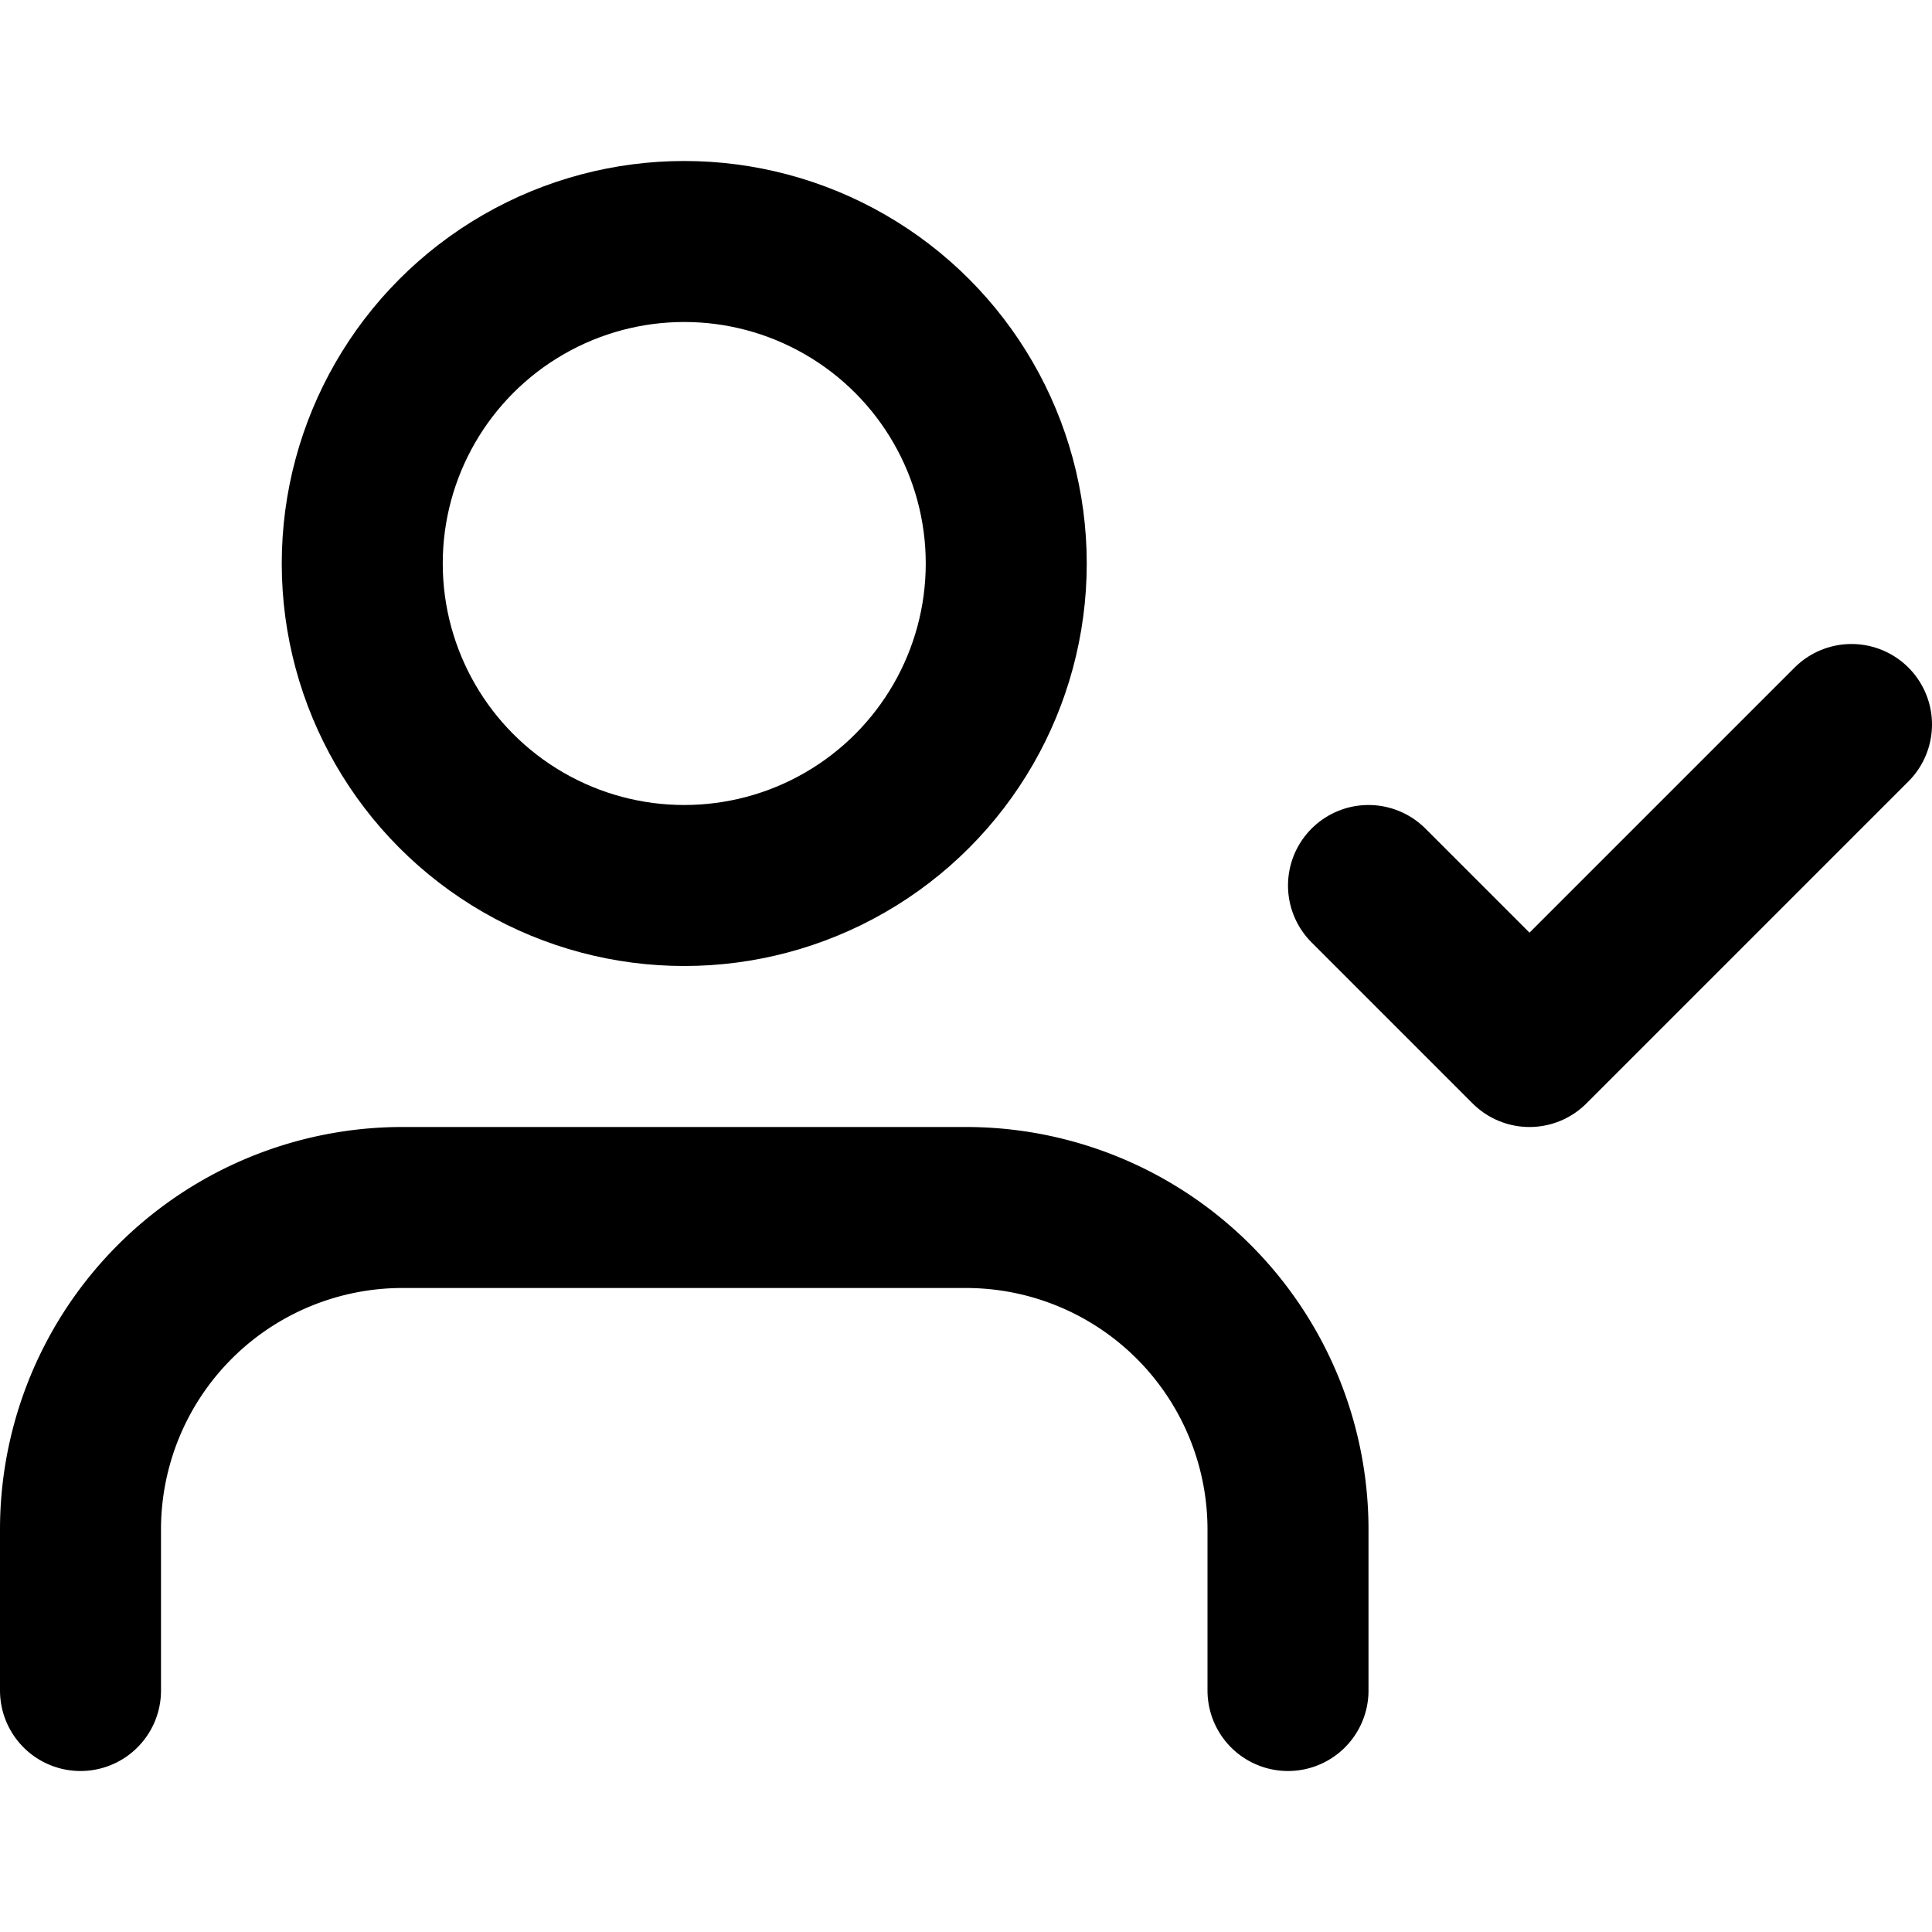
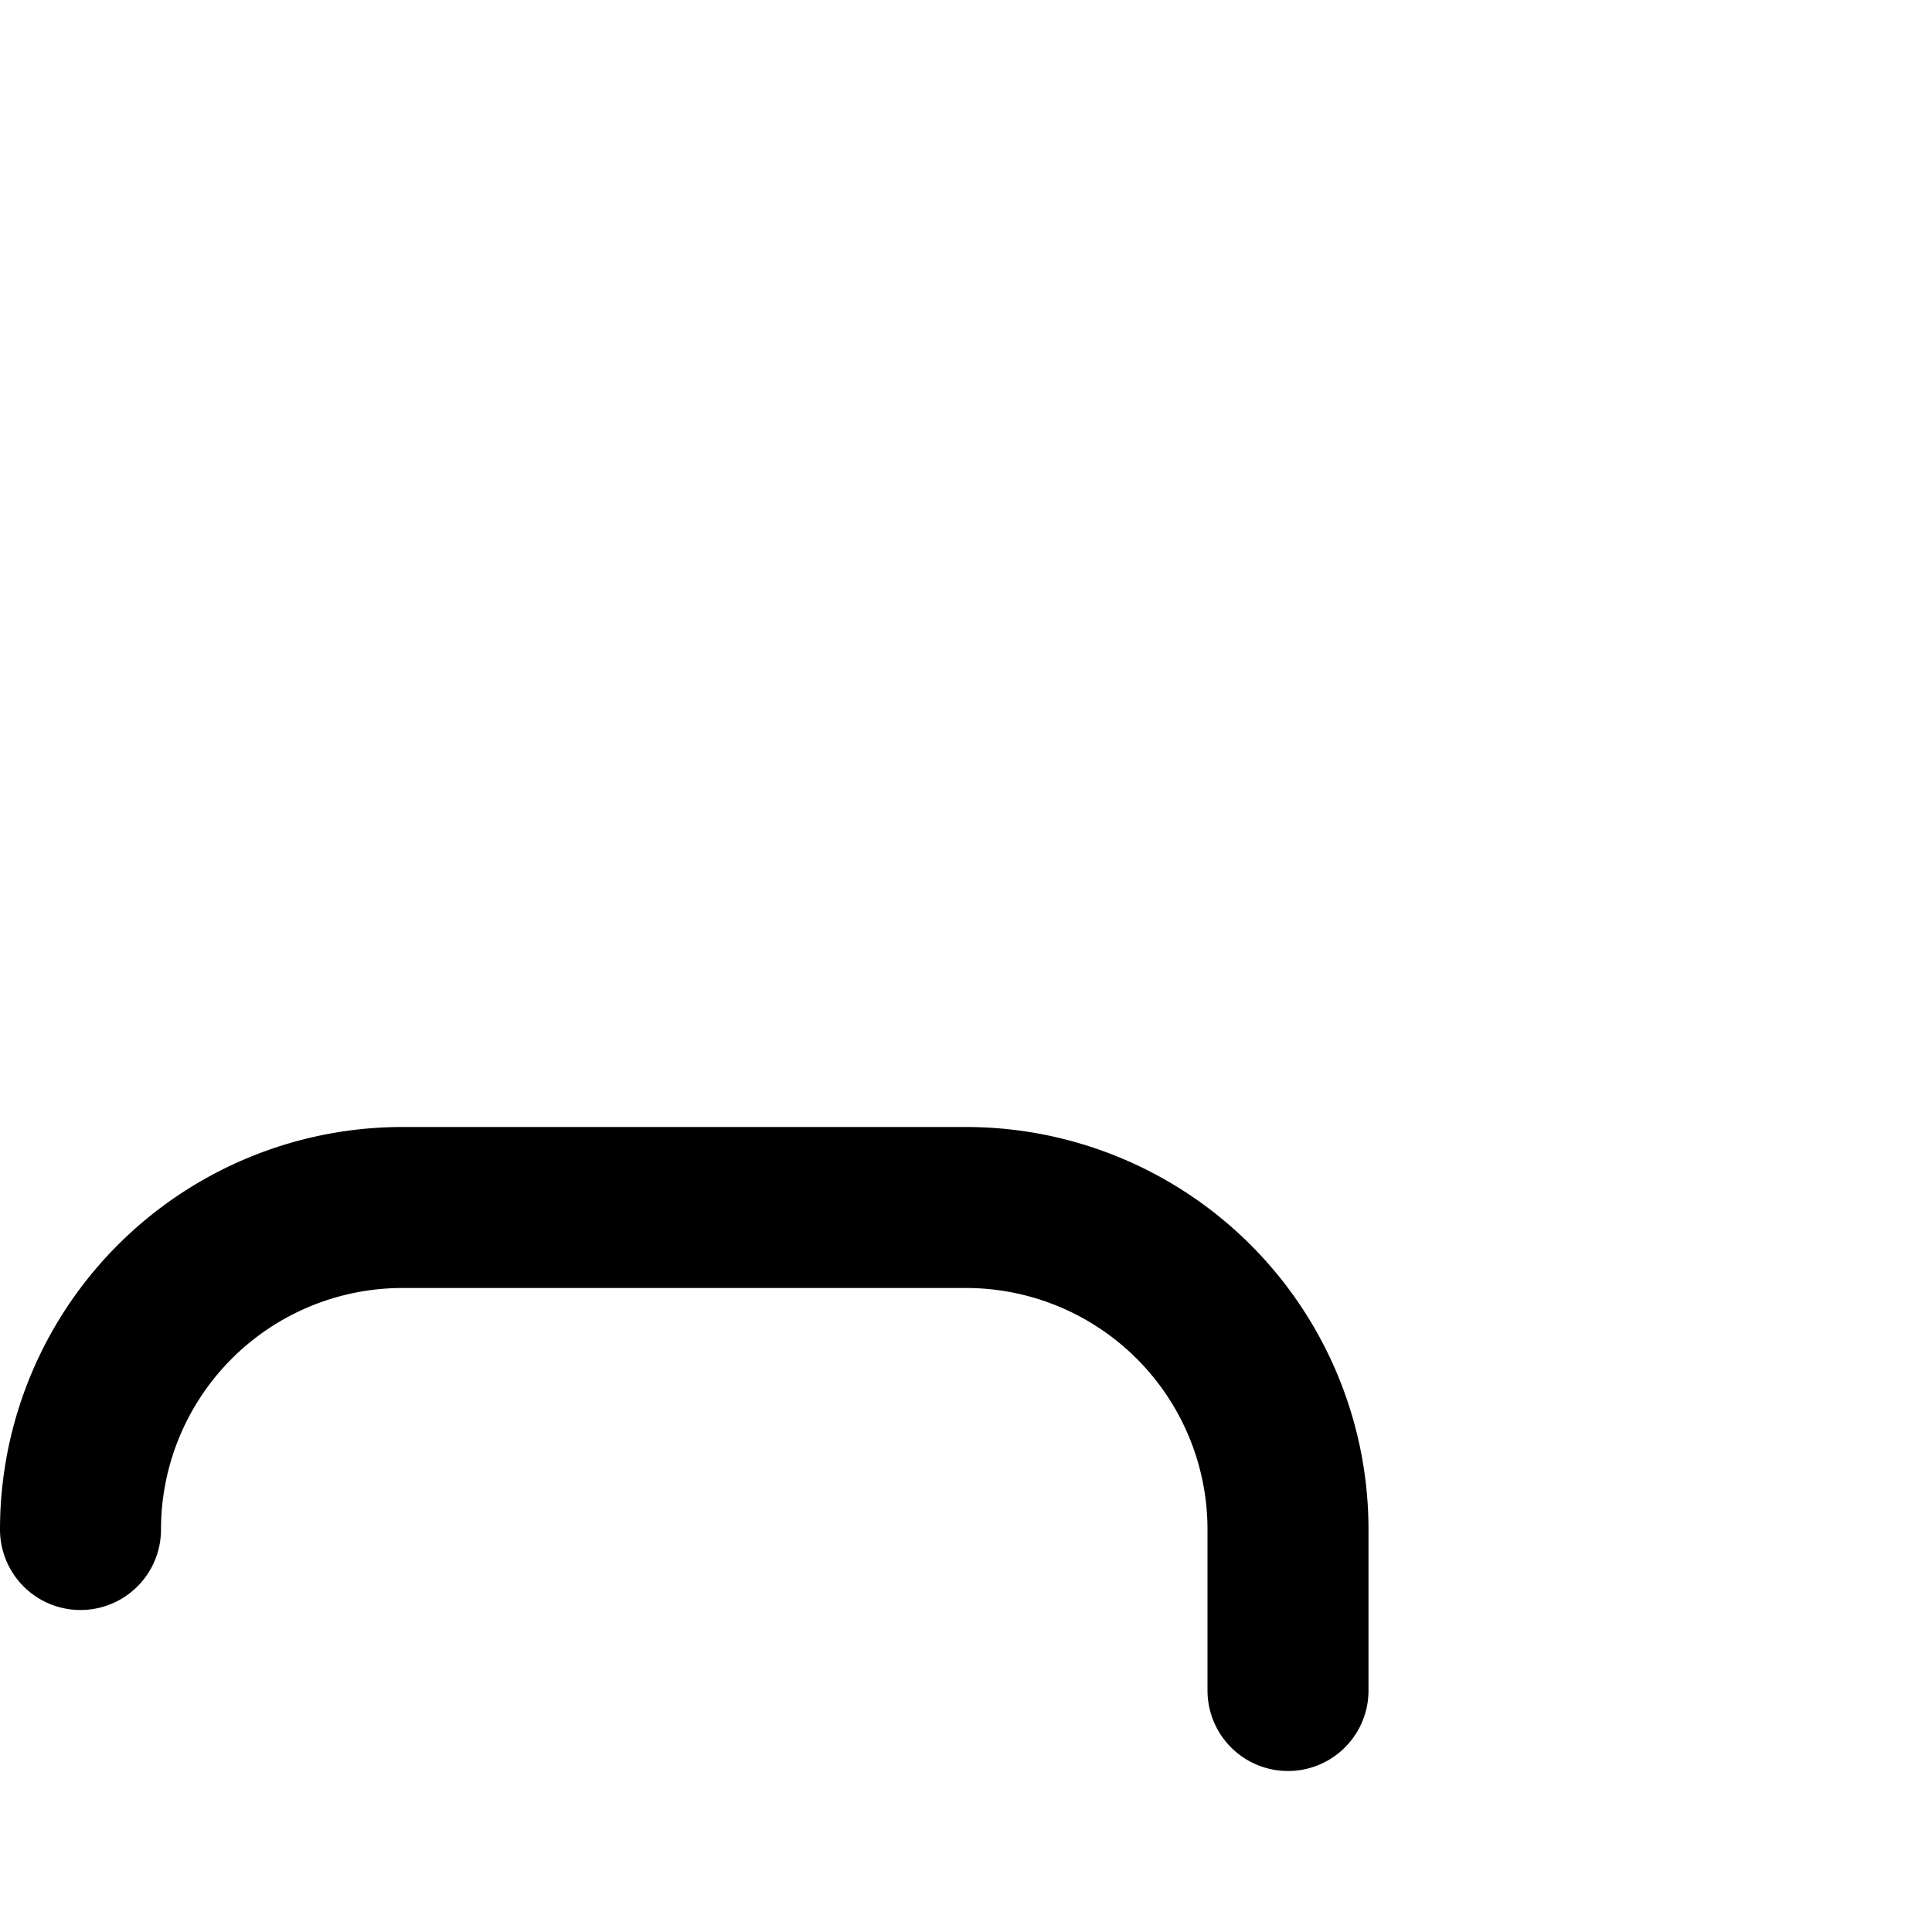
<svg xmlns="http://www.w3.org/2000/svg" width="24" height="24" viewBox="0 0 24 24">
-   <path d="M16 21v-2a4 4 0 0 0-4-4H5a4 4 0 0 0-4 4v2" fill="none" stroke="#000" stroke-linecap="round" stroke-linejoin="round" stroke-width="2" />
-   <circle cx="8.5" cy="7" r="4" fill="none" stroke="#000" stroke-linecap="round" stroke-linejoin="round" stroke-width="2" />
-   <polyline points="17 11 19 13 23 9" fill="none" stroke="#000" stroke-linecap="round" stroke-linejoin="round" stroke-width="2" />
+   <path d="M16 21v-2a4 4 0 0 0-4-4H5a4 4 0 0 0-4 4" fill="none" stroke="#000" stroke-linecap="round" stroke-linejoin="round" stroke-width="2" />
</svg>